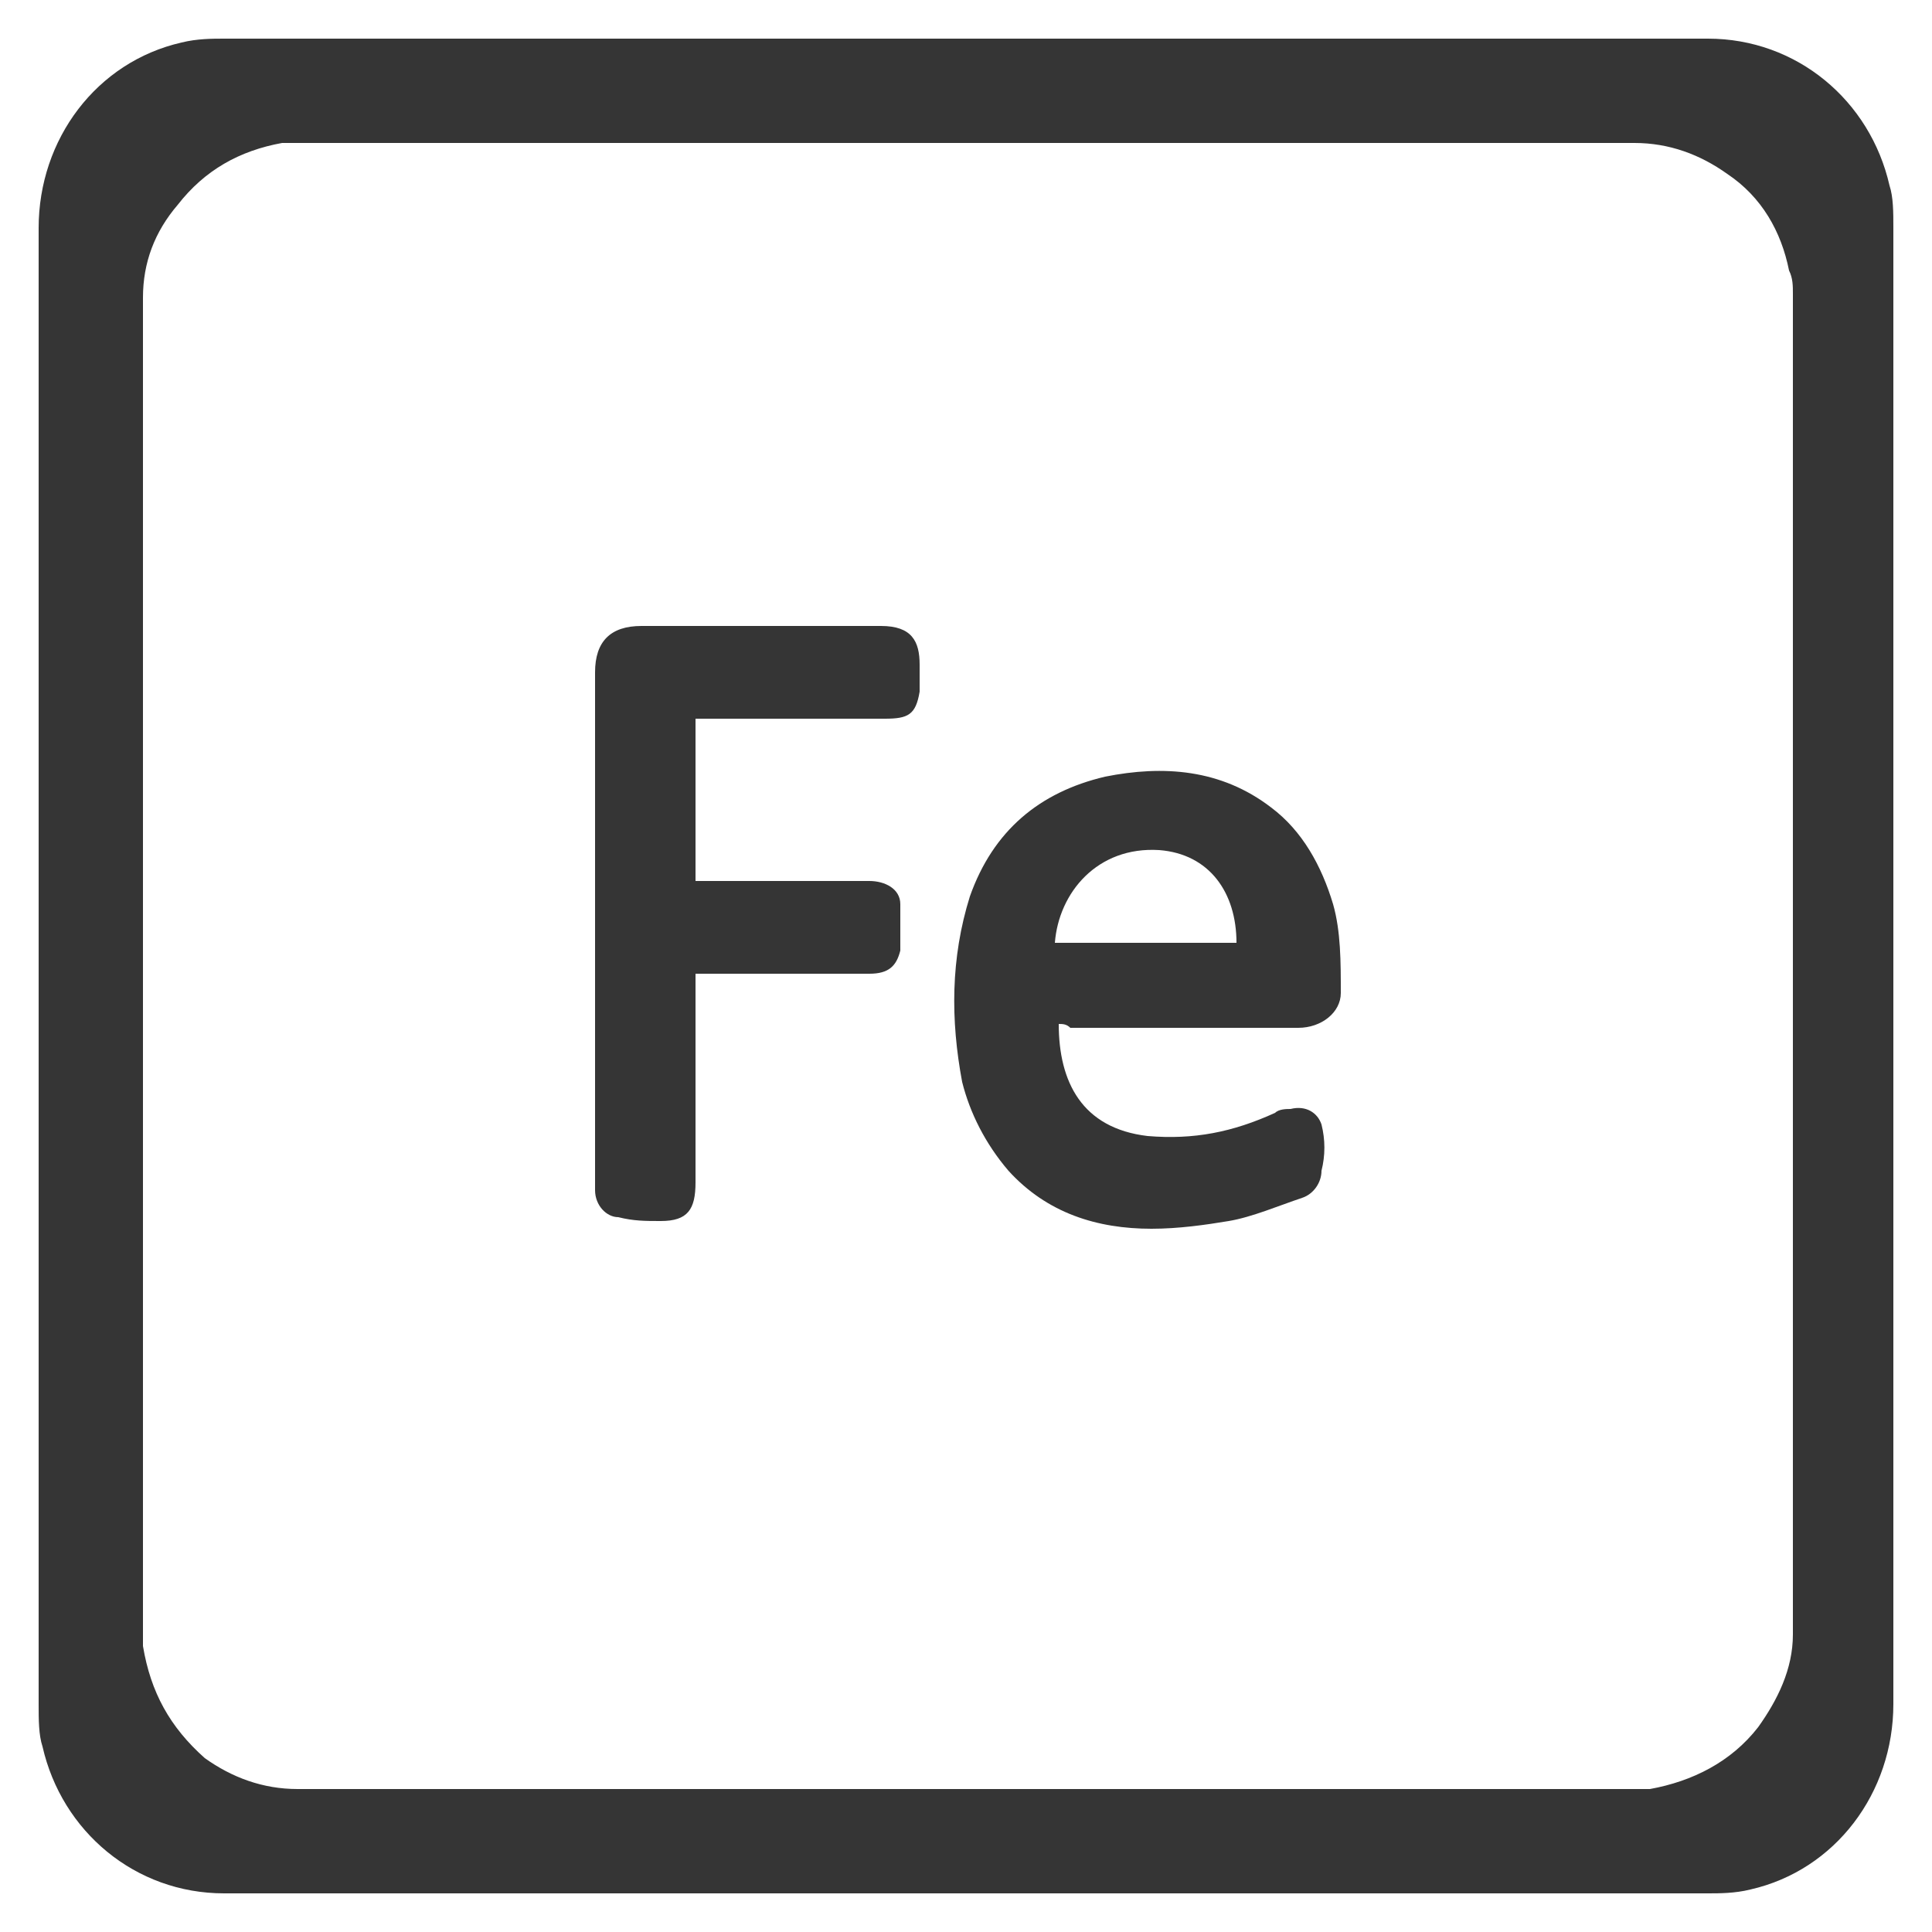
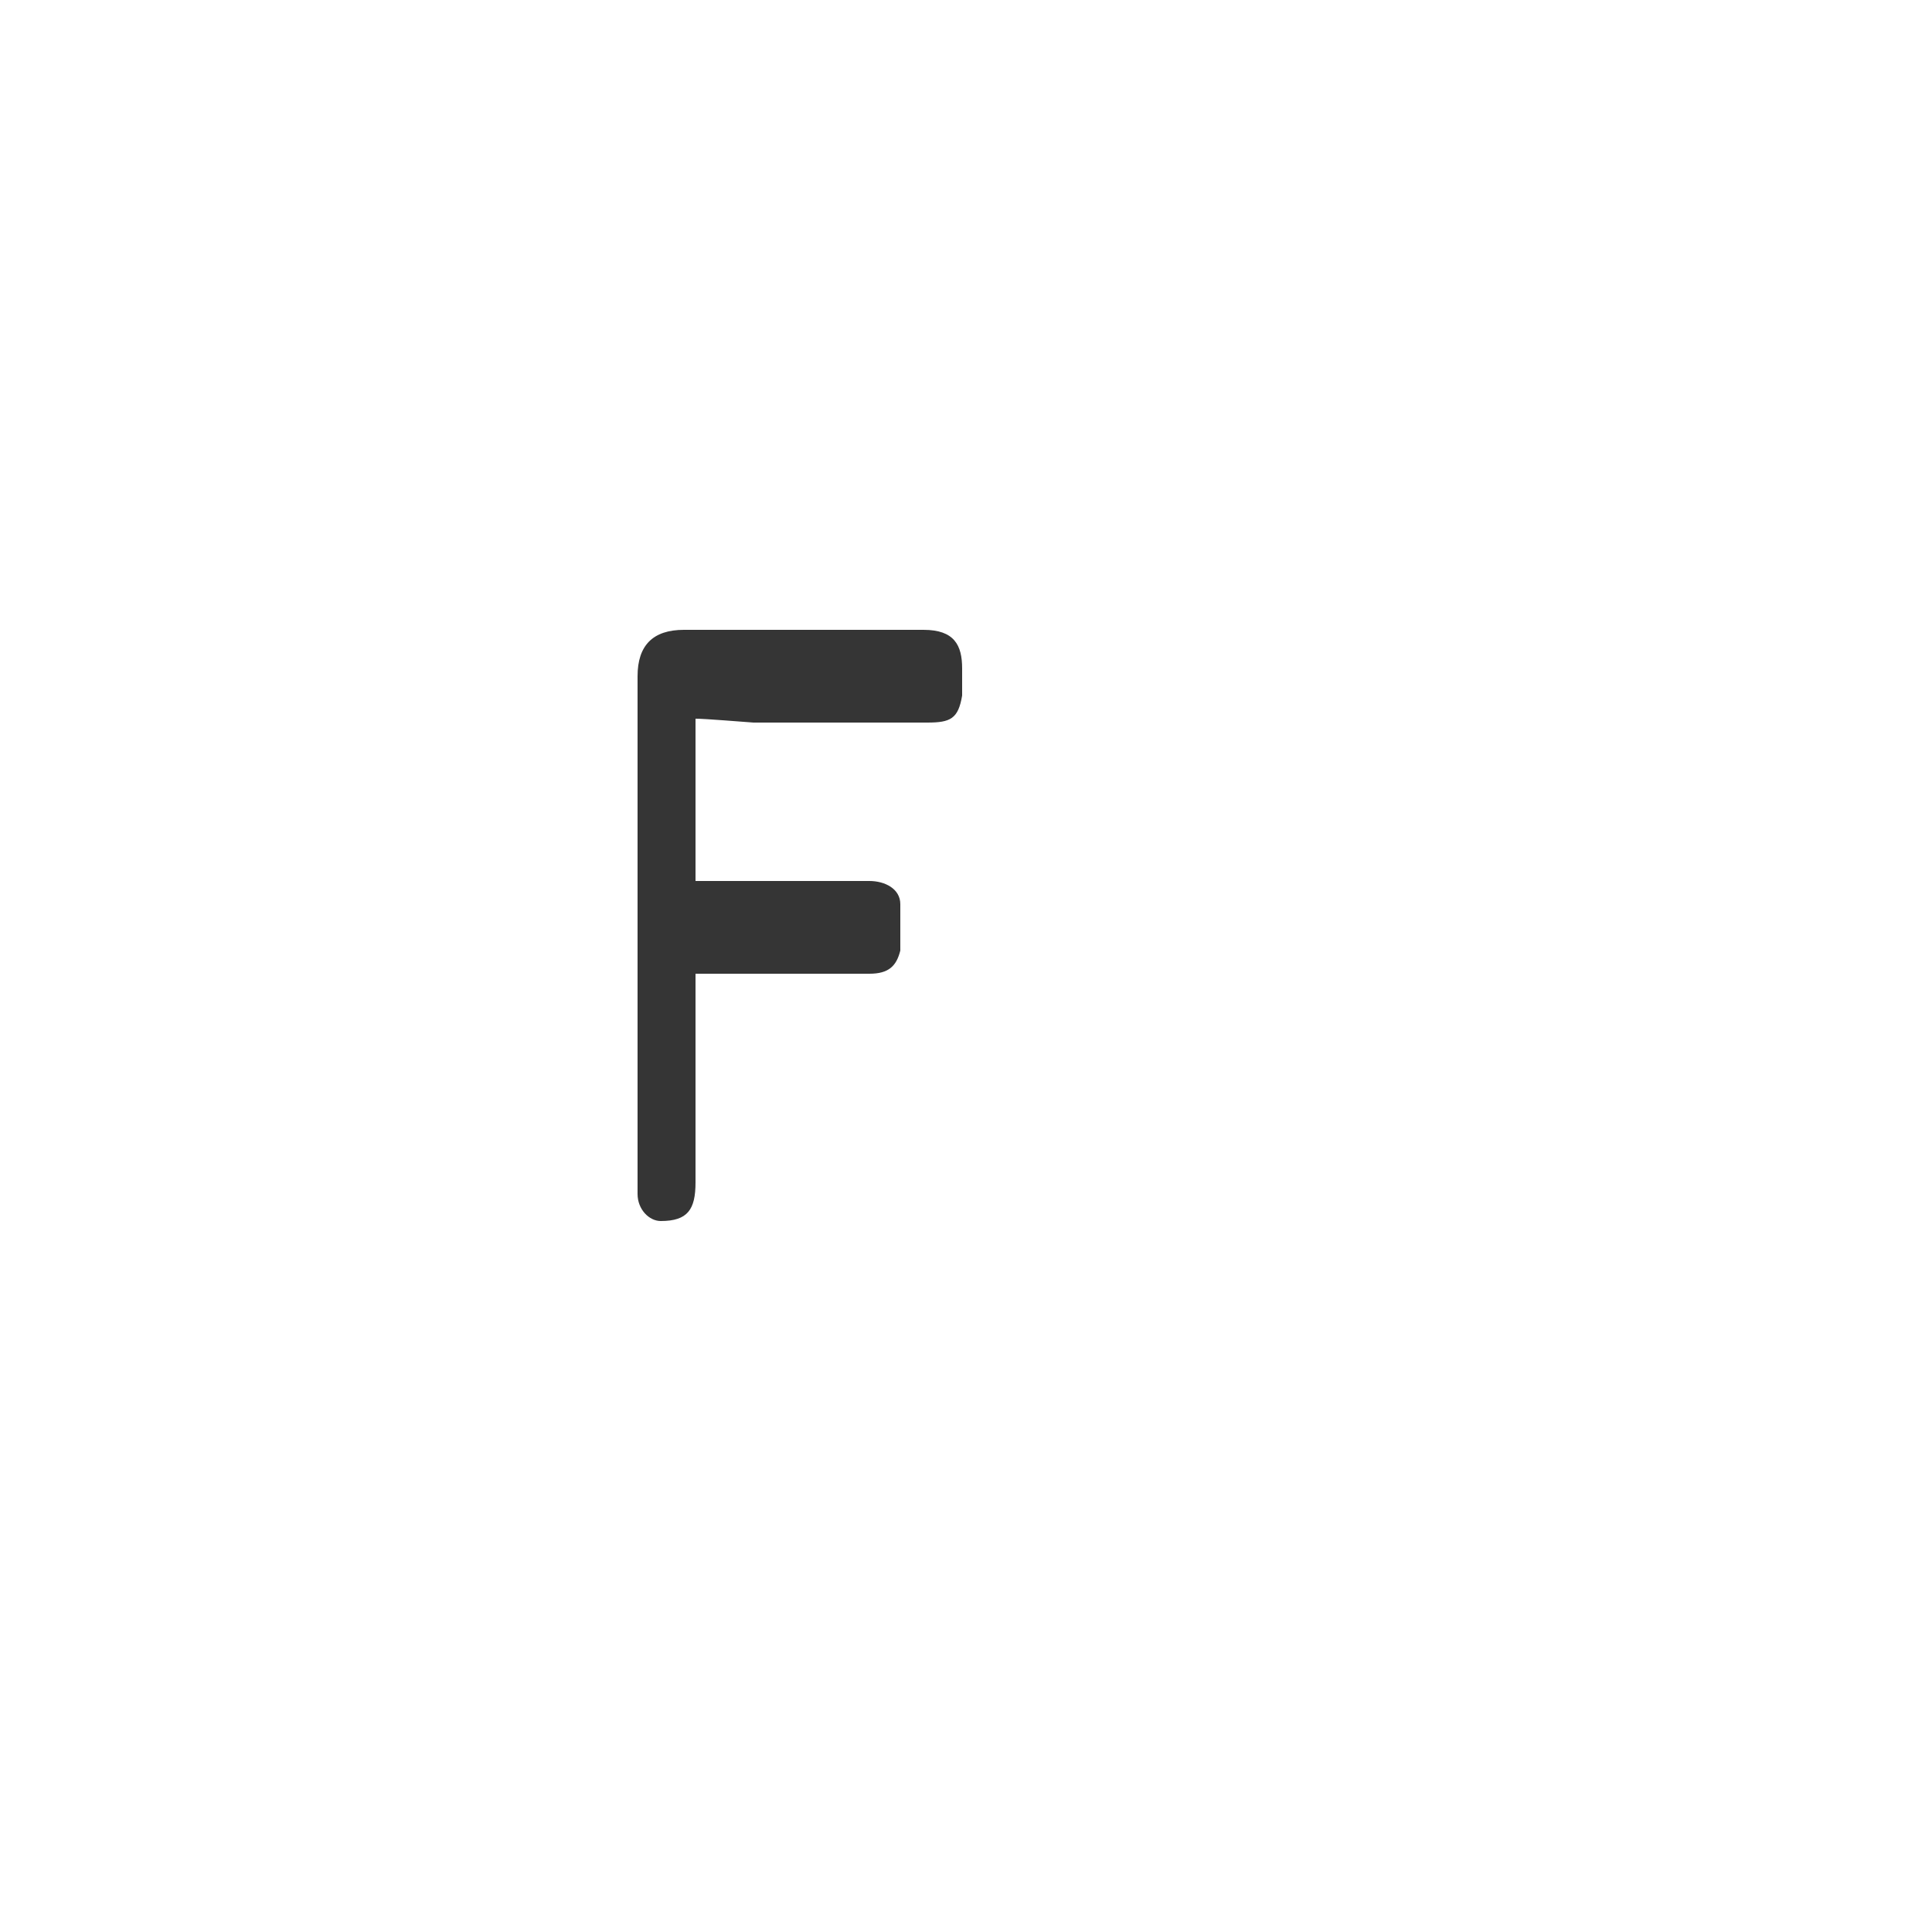
<svg xmlns="http://www.w3.org/2000/svg" id="Layer_1" x="0px" y="0px" viewBox="0 0 50 50" style="enable-background:new 0 0 50 50;" xml:space="preserve">
  <style type="text/css"> .st0{fill:#353535;} </style>
  <g id="jw99ty_1_">
    <g>
-       <path class="st0" d="M49,25c0,6.4,0,12.7,0,19.1c0,2.3-1.5,4.3-3.7,4.8C44.9,49,44.5,49,44.2,49c-12.8,0-25.6,0-38.4,0 c-2.3,0-4.2-1.6-4.7-3.8C1,44.9,1,44.5,1,44.1C1,31.4,1,18.6,1,5.9c0-2.3,1.5-4.3,3.7-4.8C5.1,1,5.5,1,5.8,1c12.8,0,25.6,0,38.4,0 c2.3,0,4.2,1.6,4.7,3.8C49,5.1,49,5.5,49,5.9C49,12.3,49,18.6,49,25z M3.7,25C3.7,25,3.7,25,3.7,25c0,5.7,0,11.3,0,17 c0,0.2,0,0.4,0,0.6c0.2,1.2,0.7,2.1,1.6,2.9C6,46,6.8,46.3,7.7,46.3c11.5,0,22.9,0,34.4,0c0.2,0,0.4,0,0.6,0 c1.1-0.2,2.1-0.7,2.8-1.6c0.5-0.7,0.9-1.5,0.9-2.4c0-11.6,0-23.1,0-34.7c0-0.2,0-0.4-0.1-0.6c-0.2-1-0.7-1.9-1.6-2.5 C44,4,43.2,3.7,42.3,3.7c-11.5,0-22.9,0-34.4,0c-0.2,0-0.4,0-0.6,0C6.2,3.9,5.3,4.4,4.6,5.3C4,6,3.7,6.8,3.7,7.7 C3.7,13.5,3.7,19.2,3.7,25z" />
-       <path class="st0" d="M27.4,26.5c0,1.5,0.6,2.7,2.3,2.9c1.2,0.1,2.2-0.1,3.3-0.6c0.1-0.1,0.3-0.1,0.4-0.1c0.4-0.1,0.7,0.1,0.8,0.4 c0.1,0.4,0.1,0.8,0,1.2c0,0.3-0.2,0.6-0.5,0.7c-0.6,0.2-1.3,0.5-1.9,0.6c-0.6,0.1-1.3,0.2-2,0.2c-1.4,0-2.7-0.4-3.7-1.5 c-0.6-0.7-1-1.5-1.2-2.3c-0.3-1.6-0.3-3.2,0.2-4.8c0.6-1.7,1.8-2.7,3.5-3.1c1.5-0.3,3-0.2,4.3,0.8c0.8,0.6,1.3,1.5,1.6,2.5 c0.2,0.7,0.2,1.5,0.2,2.3c0,0.5-0.5,0.9-1.1,0.9c-2,0-3.9,0-5.9,0C27.6,26.5,27.5,26.5,27.4,26.5z M32,24.4c0-1.3-0.7-2.3-2-2.4 c-1.6-0.1-2.6,1.1-2.7,2.4C28.9,24.4,30.5,24.4,32,24.4z" />
-       <path class="st0" d="M18,18.6c0,1.4,0,2.8,0,4.2c0.1,0,0.2,0,0.3,0c1.4,0,2.8,0,4.2,0c0.4,0,0.8,0.2,0.8,0.6c0,0.4,0,0.8,0,1.2 c-0.1,0.4-0.3,0.6-0.8,0.6c-1.4,0-2.8,0-4.2,0c-0.1,0-0.2,0-0.3,0c0,0.1,0,0.2,0,0.3c0,1.7,0,3.4,0,5.1c0,0.7-0.2,1-0.9,1 c-0.4,0-0.7,0-1.1-0.1c-0.3,0-0.6-0.3-0.6-0.7c0-4.5,0-8.9,0-13.4c0-0.8,0.4-1.2,1.2-1.2c2.1,0,4.1,0,6.2,0c0.8,0,1,0.4,1,1 c0,0.2,0,0.5,0,0.7c-0.1,0.6-0.3,0.7-0.9,0.7c-1.5,0-3,0-4.5,0C18.2,18.6,18.1,18.6,18,18.6z" />
+       <path class="st0" d="M18,18.6c0,1.4,0,2.8,0,4.2c0.1,0,0.2,0,0.3,0c1.4,0,2.8,0,4.2,0c0.4,0,0.8,0.2,0.8,0.6c0,0.4,0,0.8,0,1.2 c-0.1,0.4-0.3,0.6-0.8,0.6c-1.4,0-2.8,0-4.2,0c-0.1,0-0.2,0-0.3,0c0,0.1,0,0.2,0,0.3c0,1.7,0,3.4,0,5.1c0,0.7-0.2,1-0.9,1 c-0.3,0-0.6-0.3-0.6-0.7c0-4.5,0-8.9,0-13.4c0-0.8,0.4-1.2,1.2-1.2c2.1,0,4.1,0,6.2,0c0.8,0,1,0.4,1,1 c0,0.2,0,0.5,0,0.7c-0.1,0.6-0.3,0.7-0.9,0.7c-1.5,0-3,0-4.5,0C18.2,18.6,18.1,18.6,18,18.6z" />
    </g>
  </g>
</svg>